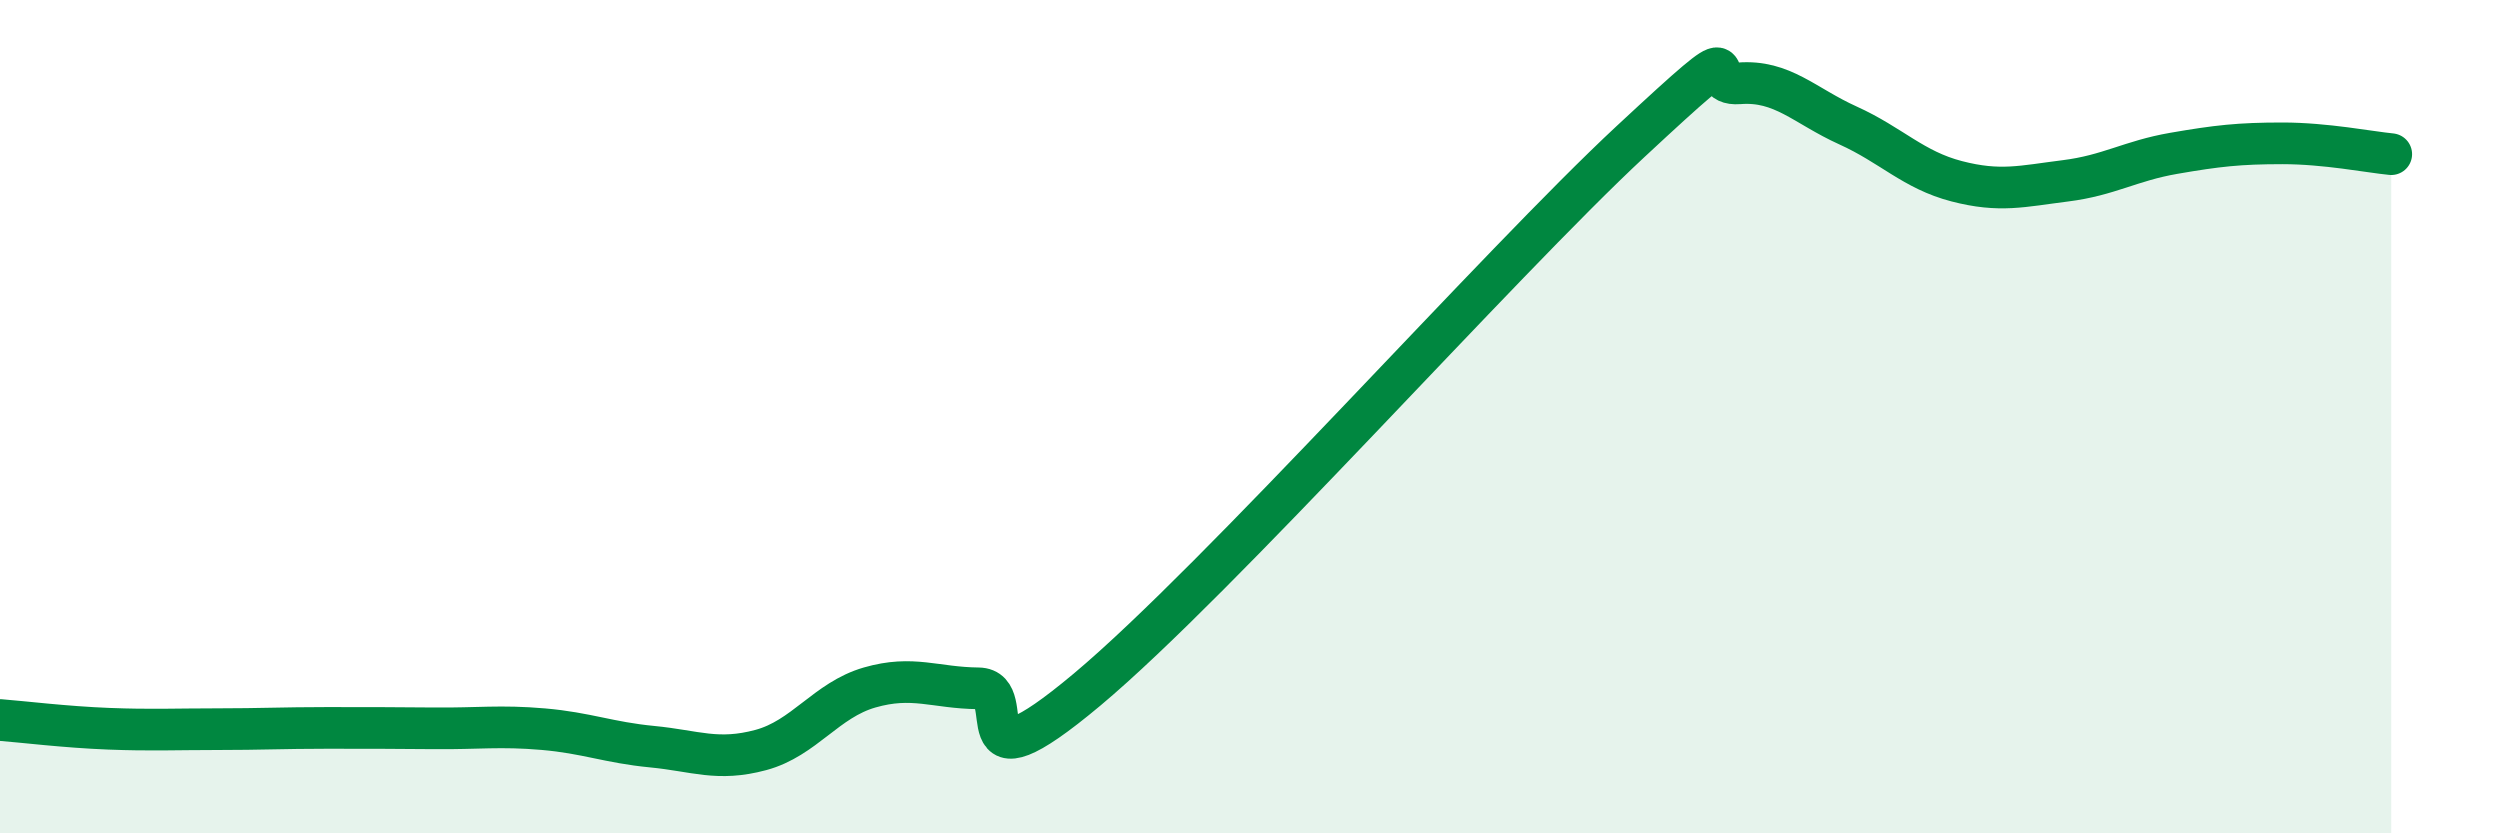
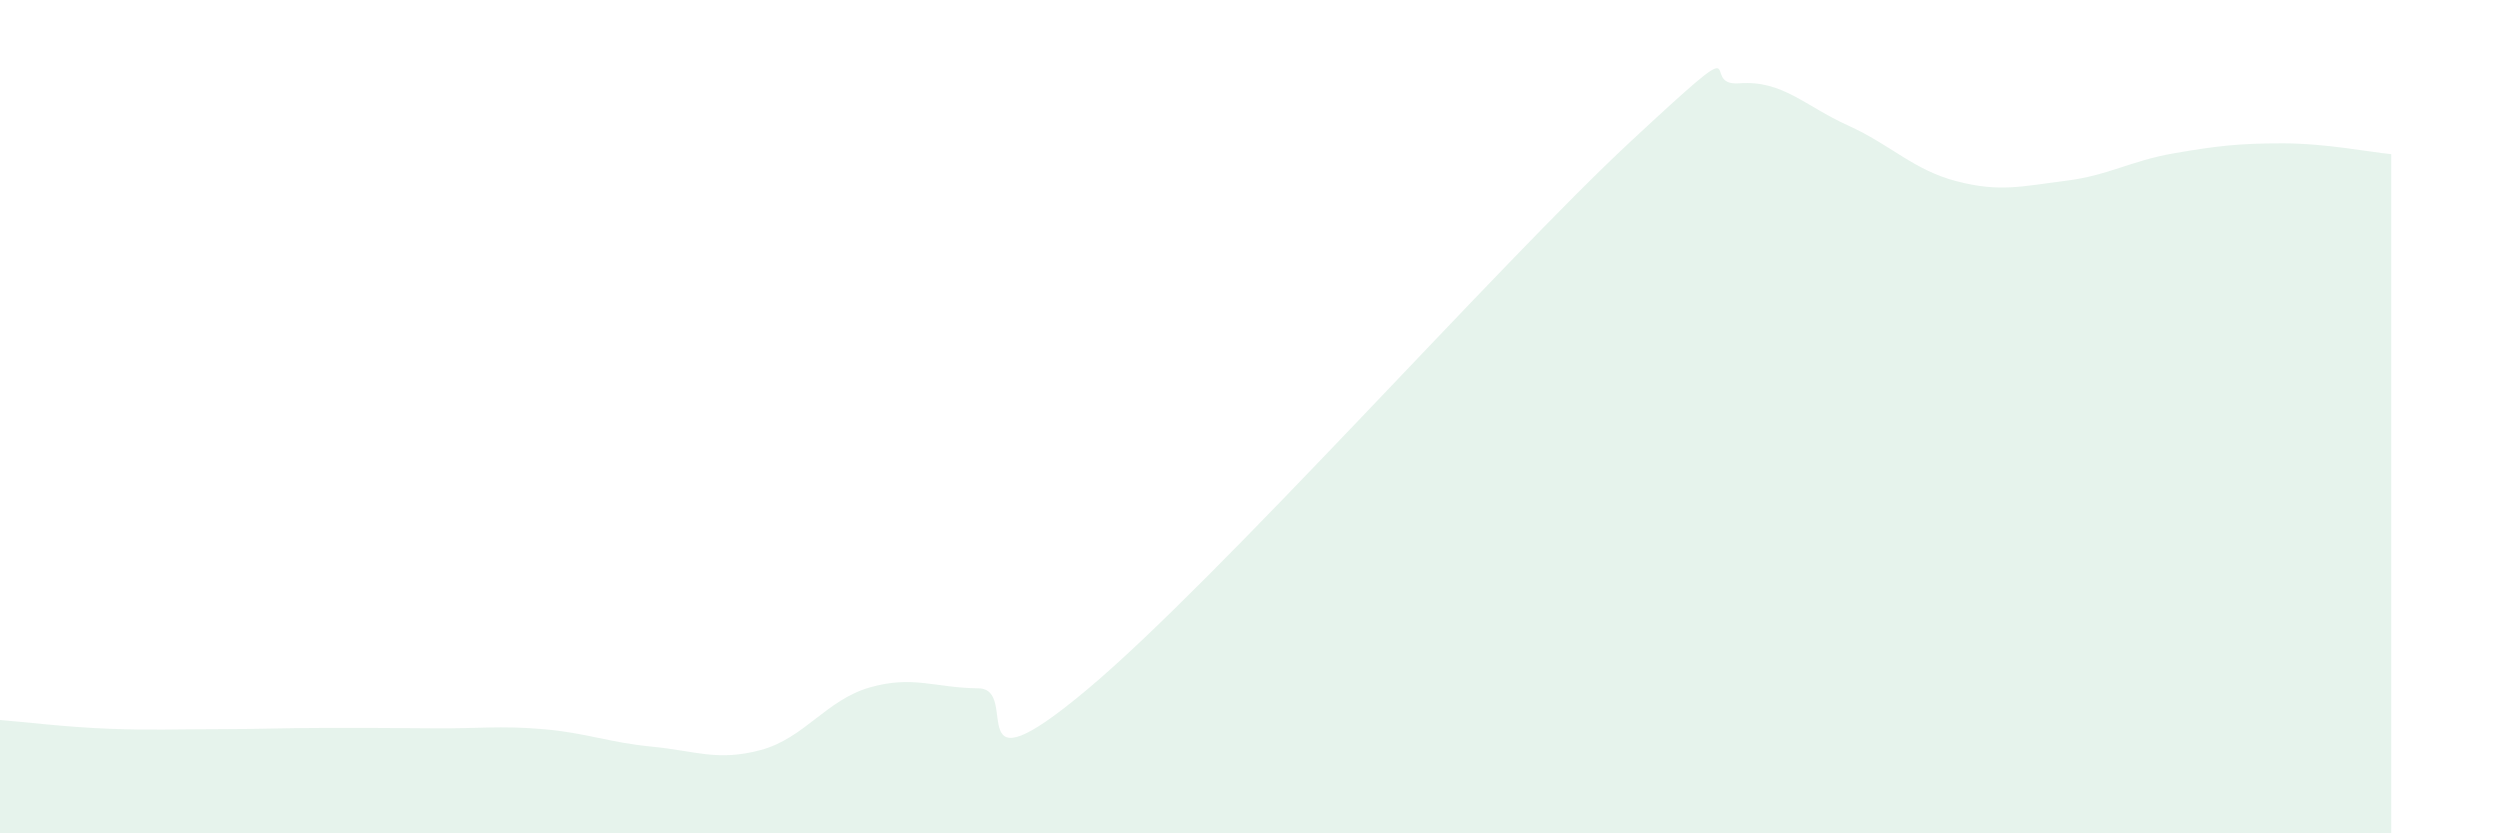
<svg xmlns="http://www.w3.org/2000/svg" width="60" height="20" viewBox="0 0 60 20">
  <path d="M 0,17.28 C 0.52,17.32 1.57,17.45 2.61,17.49 C 3.65,17.53 4.18,17.5 5.22,17.5 C 6.26,17.5 6.79,17.47 7.83,17.47 C 8.87,17.47 9.39,17.47 10.43,17.48 C 11.47,17.49 12,17.41 13.04,17.5 C 14.08,17.59 14.61,17.82 15.65,17.92 C 16.69,18.02 17.22,18.28 18.26,18 C 19.3,17.72 19.83,16.8 20.87,16.5 C 21.91,16.2 22.44,16.51 23.48,16.52 C 24.52,16.53 22.96,19.17 26.09,16.55 C 29.22,13.93 36,6.31 39.13,3.4 C 42.26,0.49 40.7,2.08 41.74,2 C 42.78,1.92 43.31,2.54 44.35,3.01 C 45.39,3.48 45.92,4.08 46.96,4.35 C 48,4.62 48.53,4.47 49.57,4.34 C 50.61,4.21 51.13,3.86 52.17,3.68 C 53.21,3.5 53.74,3.44 54.78,3.44 C 55.82,3.44 56.87,3.65 57.39,3.7L57.39 20L0 20Z" fill="#008740" opacity="0.1" stroke-linecap="round" stroke-linejoin="round" />
-   <path d="M 0,17.28 C 0.52,17.32 1.57,17.45 2.61,17.49 C 3.65,17.53 4.18,17.5 5.22,17.5 C 6.26,17.5 6.79,17.47 7.83,17.47 C 8.87,17.47 9.39,17.47 10.43,17.48 C 11.47,17.49 12,17.41 13.04,17.5 C 14.08,17.59 14.61,17.82 15.65,17.92 C 16.69,18.02 17.22,18.28 18.26,18 C 19.3,17.72 19.83,16.8 20.87,16.5 C 21.91,16.2 22.44,16.51 23.48,16.52 C 24.52,16.53 22.96,19.17 26.09,16.55 C 29.22,13.93 36,6.31 39.13,3.4 C 42.26,0.49 40.7,2.08 41.74,2 C 42.78,1.92 43.31,2.54 44.35,3.01 C 45.39,3.48 45.92,4.08 46.96,4.35 C 48,4.62 48.53,4.47 49.57,4.34 C 50.61,4.21 51.13,3.86 52.17,3.68 C 53.21,3.5 53.74,3.44 54.78,3.44 C 55.82,3.44 56.87,3.65 57.39,3.7" stroke="#008740" stroke-width="1" fill="none" stroke-linecap="round" stroke-linejoin="round" />
</svg>